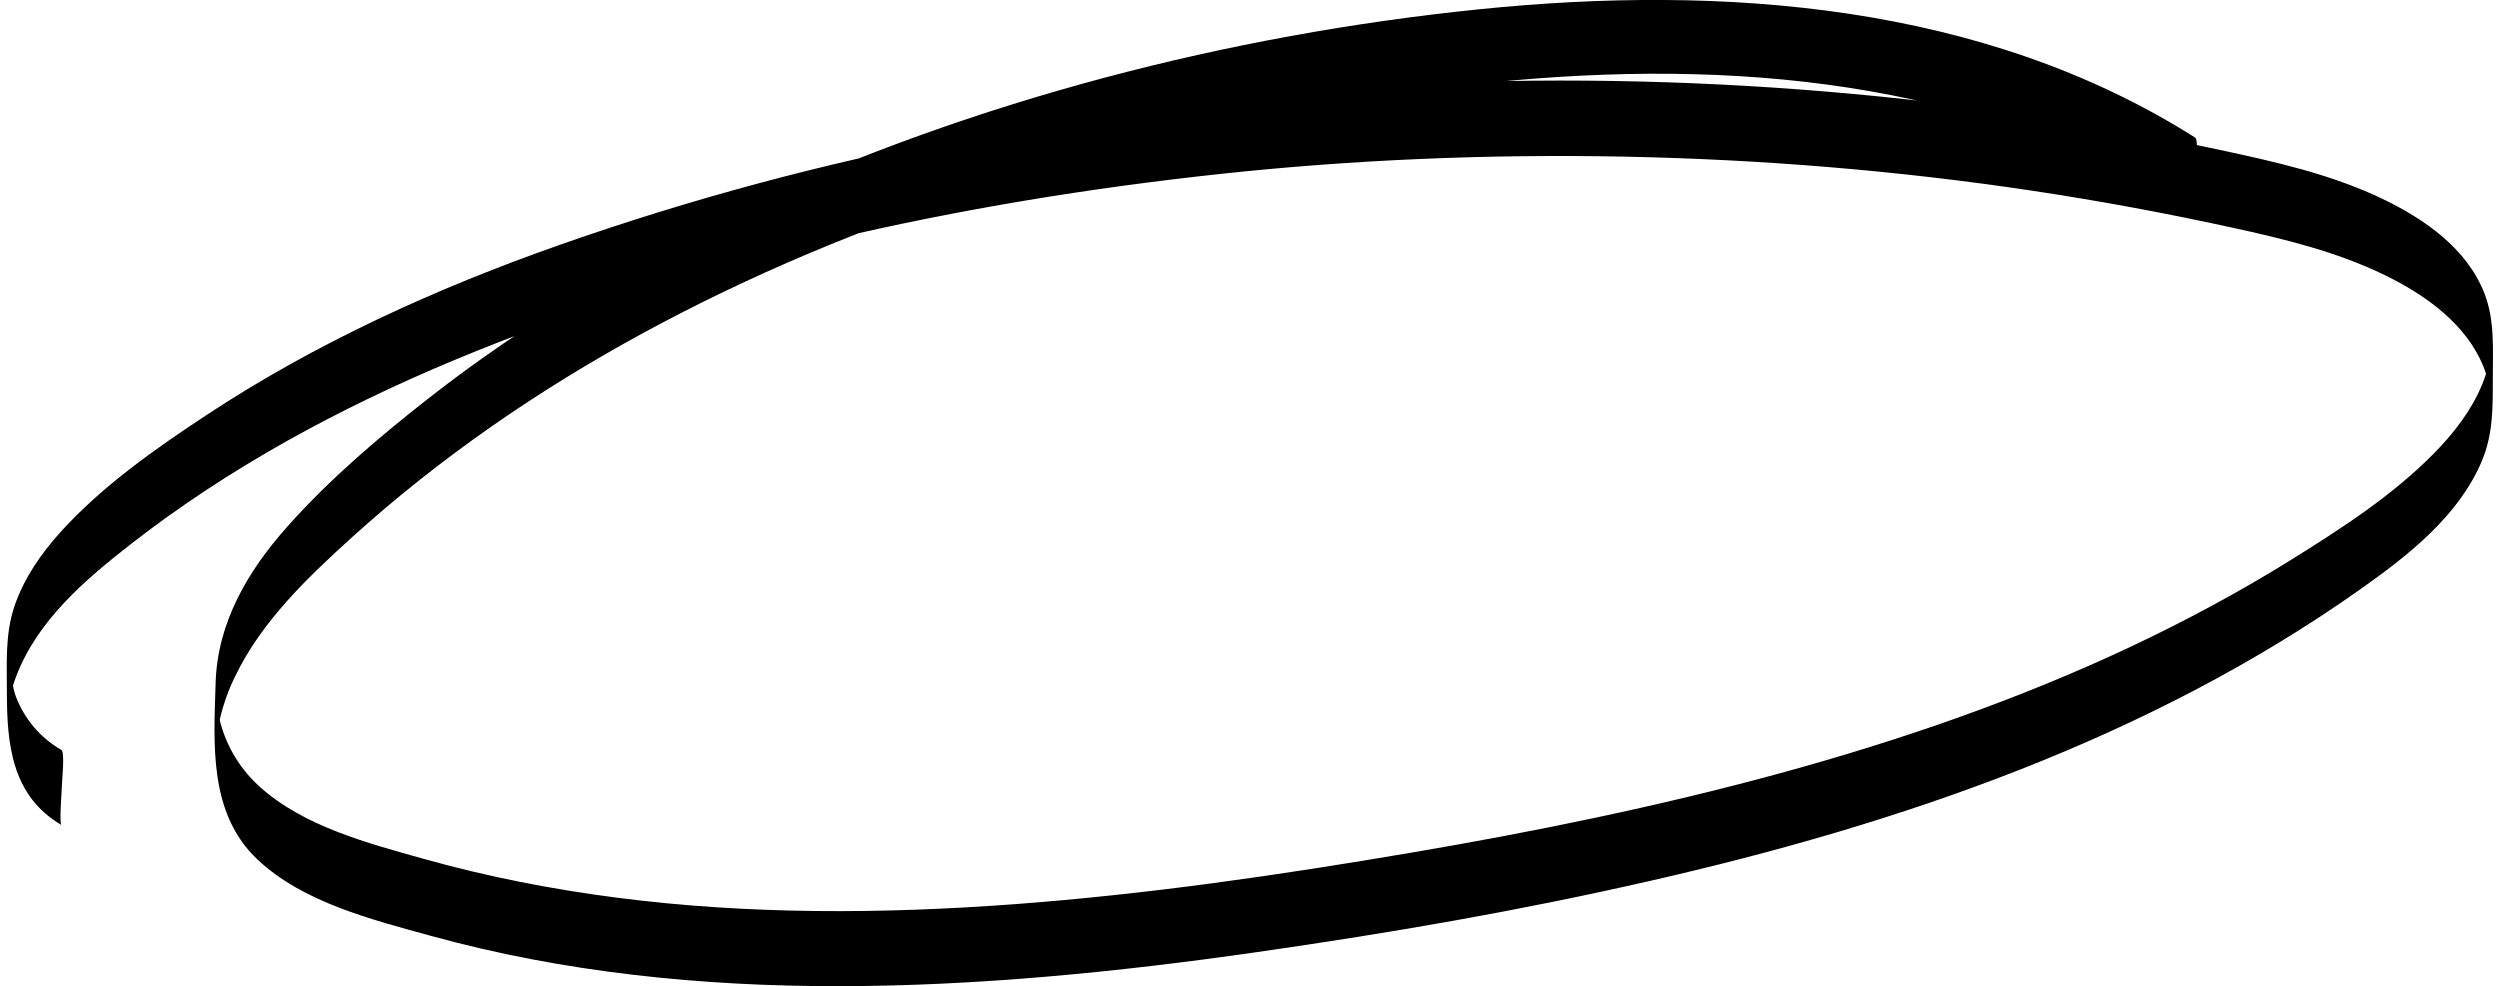
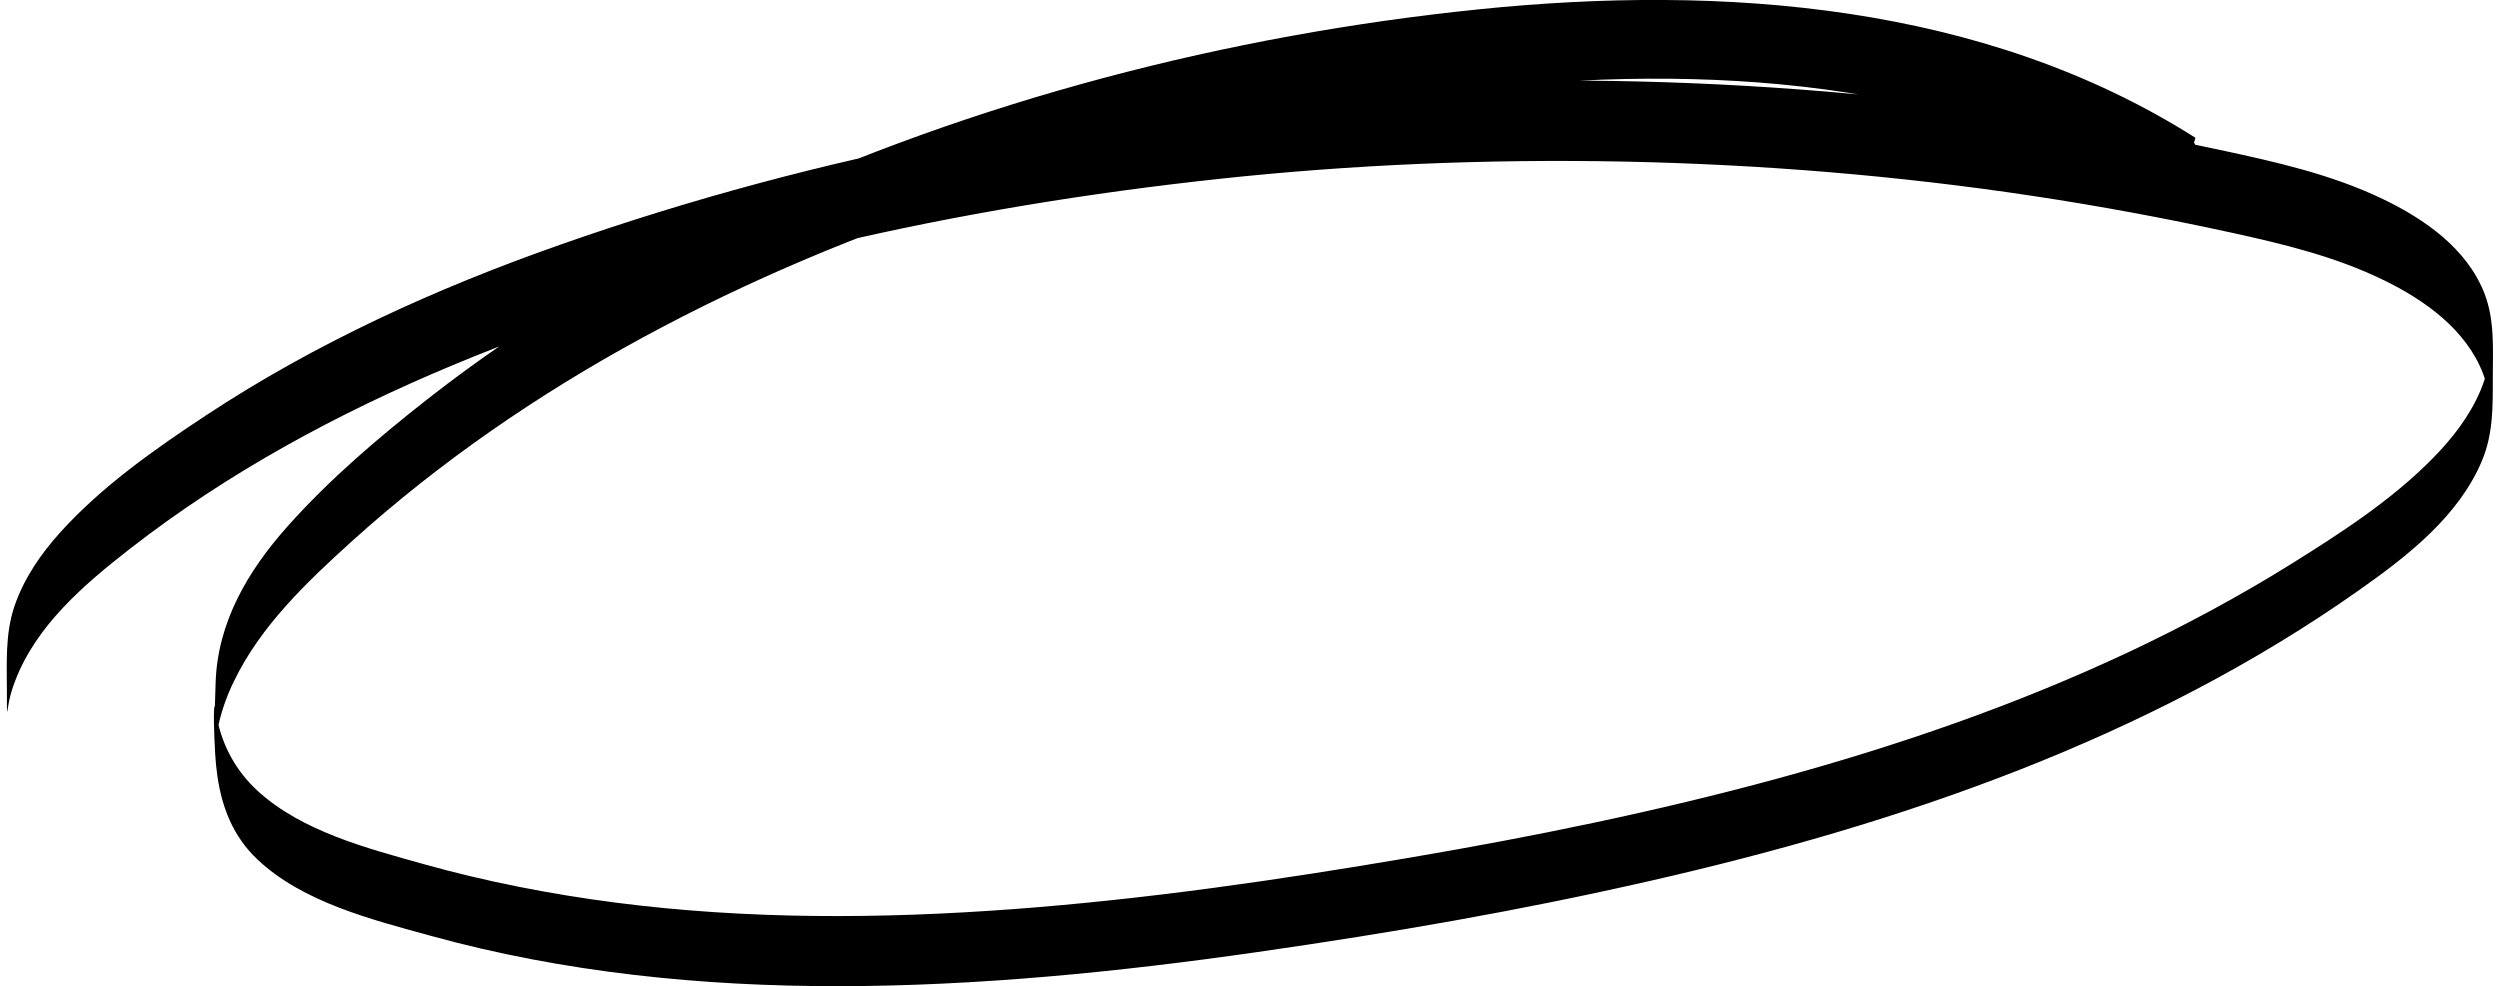
<svg xmlns="http://www.w3.org/2000/svg" id="_Слой_2" data-name="Слой 2" viewBox="0 0 166.73 65.76">
  <g id="OBJECTS">
-     <path d="M146.42,9.19C132.3,.23,114.89-1.04,98.64,.62c-16.75,1.71-33.59,6.08-48.88,13.16-7.52,3.48-14.72,7.72-21.25,12.84-3.29,2.58-6.54,5.35-9.33,8.48-2.64,2.96-4.68,6.4-4.8,10.45s-.48,8.68,2.79,11.77c3.04,2.87,7.67,4.02,11.59,5.1,8.85,2.44,18.05,3.36,27.21,3.35s18.58-.94,27.78-2.26,17.61-2.78,26.29-4.76c16.67-3.8,33.26-9.48,47.33-19.42,3.19-2.25,6.61-4.9,8.16-8.61,.75-1.79,.72-3.61,.72-5.52s.14-3.84-.56-5.64c-1.17-2.99-3.99-4.95-6.78-6.29-3.46-1.66-7.21-2.49-10.94-3.29-18.45-3.95-37.44-5.35-56.28-4.24s-36.9,4.45-54.33,10.58c-8.26,2.9-16.3,6.55-23.62,11.38-3.43,2.26-6.94,4.73-9.71,7.79-1.31,1.45-2.44,3.09-3.07,4.95s-.5,3.85-.5,5.77c0,3.46,.34,6.88,3.64,8.81-.16-.09,.02-2.24,.02-2.5,0-.3,.22-2.35-.02-2.5-1.41-.82-2.45-2.04-3.04-3.56-.37-.96-.51-3.58-.52-.58s0,1.25,.15,.52c.1-.45,.23-.89,.4-1.32,1.41-3.7,4.59-6.42,7.63-8.79,6.54-5.1,13.9-9.07,21.54-12.26,16.2-6.75,33.79-10.57,51.21-12.44s36.24-1.56,54.14,1.14c4.45,.67,8.87,1.49,13.26,2.45,3.48,.76,6.96,1.6,10.18,3.17,2.73,1.33,5.48,3.28,6.62,6.21,.27,.68,.32,1.37,.5,2.06,.03,.12,.14-3.77-.06-2.99-.04,.17-.06,.36-.1,.53-.12,.53-.29,1.05-.5,1.55-.72,1.71-1.88,3.2-3.18,4.52-2.77,2.82-6.2,5.03-9.54,7.11s-7.05,4.08-10.73,5.81c-7.53,3.54-15.43,6.26-23.46,8.45s-16.27,3.87-24.51,5.27c-8.75,1.49-17.56,2.77-26.42,3.43s-17.72,.7-26.51-.43c-4.34-.56-8.65-1.4-12.86-2.58-3.74-1.05-8.06-2.17-11.01-4.85-1.44-1.31-2.4-3.03-2.75-4.95-.03-.19-.05-.38-.09-.57-.19-.87-.07,2.67-.03,2.5,.12-.5,.14-1.03,.26-1.53,.23-.97,.57-1.91,1.01-2.8,1.77-3.67,4.83-6.58,7.81-9.28,5.87-5.31,12.44-9.82,19.39-13.6,14.28-7.76,30.11-12.54,46.08-15.27s32.23-3.32,47.24,2.21c3.57,1.31,6.98,2.99,10.19,5.03-.17-.11,.02-2.23,.02-2.5,0-.31,.24-2.33-.02-2.5h0Z" />
+     <path d="M146.42,9.19C132.3,.23,114.89-1.04,98.64,.62c-16.75,1.71-33.59,6.08-48.88,13.16-7.52,3.48-14.72,7.72-21.25,12.84-3.29,2.58-6.54,5.35-9.33,8.48-2.64,2.96-4.68,6.4-4.8,10.45s-.48,8.68,2.79,11.77c3.04,2.87,7.67,4.02,11.59,5.1,8.85,2.44,18.05,3.36,27.21,3.35s18.58-.94,27.78-2.26,17.61-2.78,26.29-4.76c16.67-3.8,33.26-9.48,47.33-19.42,3.19-2.25,6.61-4.9,8.16-8.61,.75-1.79,.72-3.61,.72-5.52s.14-3.84-.56-5.64c-1.17-2.99-3.99-4.95-6.78-6.29-3.46-1.66-7.21-2.49-10.94-3.29-18.45-3.95-37.44-5.35-56.28-4.24s-36.9,4.45-54.33,10.58c-8.26,2.9-16.3,6.55-23.62,11.38-3.43,2.26-6.94,4.73-9.71,7.79-1.31,1.45-2.44,3.09-3.07,4.95s-.5,3.85-.5,5.77s0,1.25,.15,.52c.1-.45,.23-.89,.4-1.32,1.41-3.7,4.59-6.42,7.63-8.79,6.54-5.1,13.9-9.07,21.54-12.26,16.2-6.75,33.79-10.57,51.21-12.44s36.24-1.56,54.14,1.14c4.45,.67,8.87,1.49,13.26,2.45,3.48,.76,6.96,1.6,10.18,3.17,2.73,1.33,5.48,3.28,6.62,6.21,.27,.68,.32,1.37,.5,2.06,.03,.12,.14-3.77-.06-2.99-.04,.17-.06,.36-.1,.53-.12,.53-.29,1.05-.5,1.55-.72,1.71-1.88,3.2-3.18,4.52-2.77,2.82-6.2,5.03-9.54,7.11s-7.05,4.08-10.73,5.81c-7.53,3.54-15.43,6.26-23.46,8.45s-16.27,3.87-24.51,5.27c-8.75,1.49-17.56,2.77-26.42,3.43s-17.72,.7-26.51-.43c-4.34-.56-8.65-1.4-12.86-2.58-3.74-1.05-8.06-2.17-11.01-4.85-1.44-1.31-2.4-3.03-2.75-4.95-.03-.19-.05-.38-.09-.57-.19-.87-.07,2.67-.03,2.5,.12-.5,.14-1.03,.26-1.53,.23-.97,.57-1.91,1.01-2.8,1.77-3.67,4.83-6.58,7.81-9.28,5.87-5.31,12.44-9.82,19.39-13.6,14.28-7.76,30.11-12.54,46.08-15.27s32.23-3.32,47.24,2.21c3.57,1.31,6.98,2.99,10.19,5.03-.17-.11,.02-2.23,.02-2.5,0-.31,.24-2.33-.02-2.5h0Z" />
  </g>
</svg>